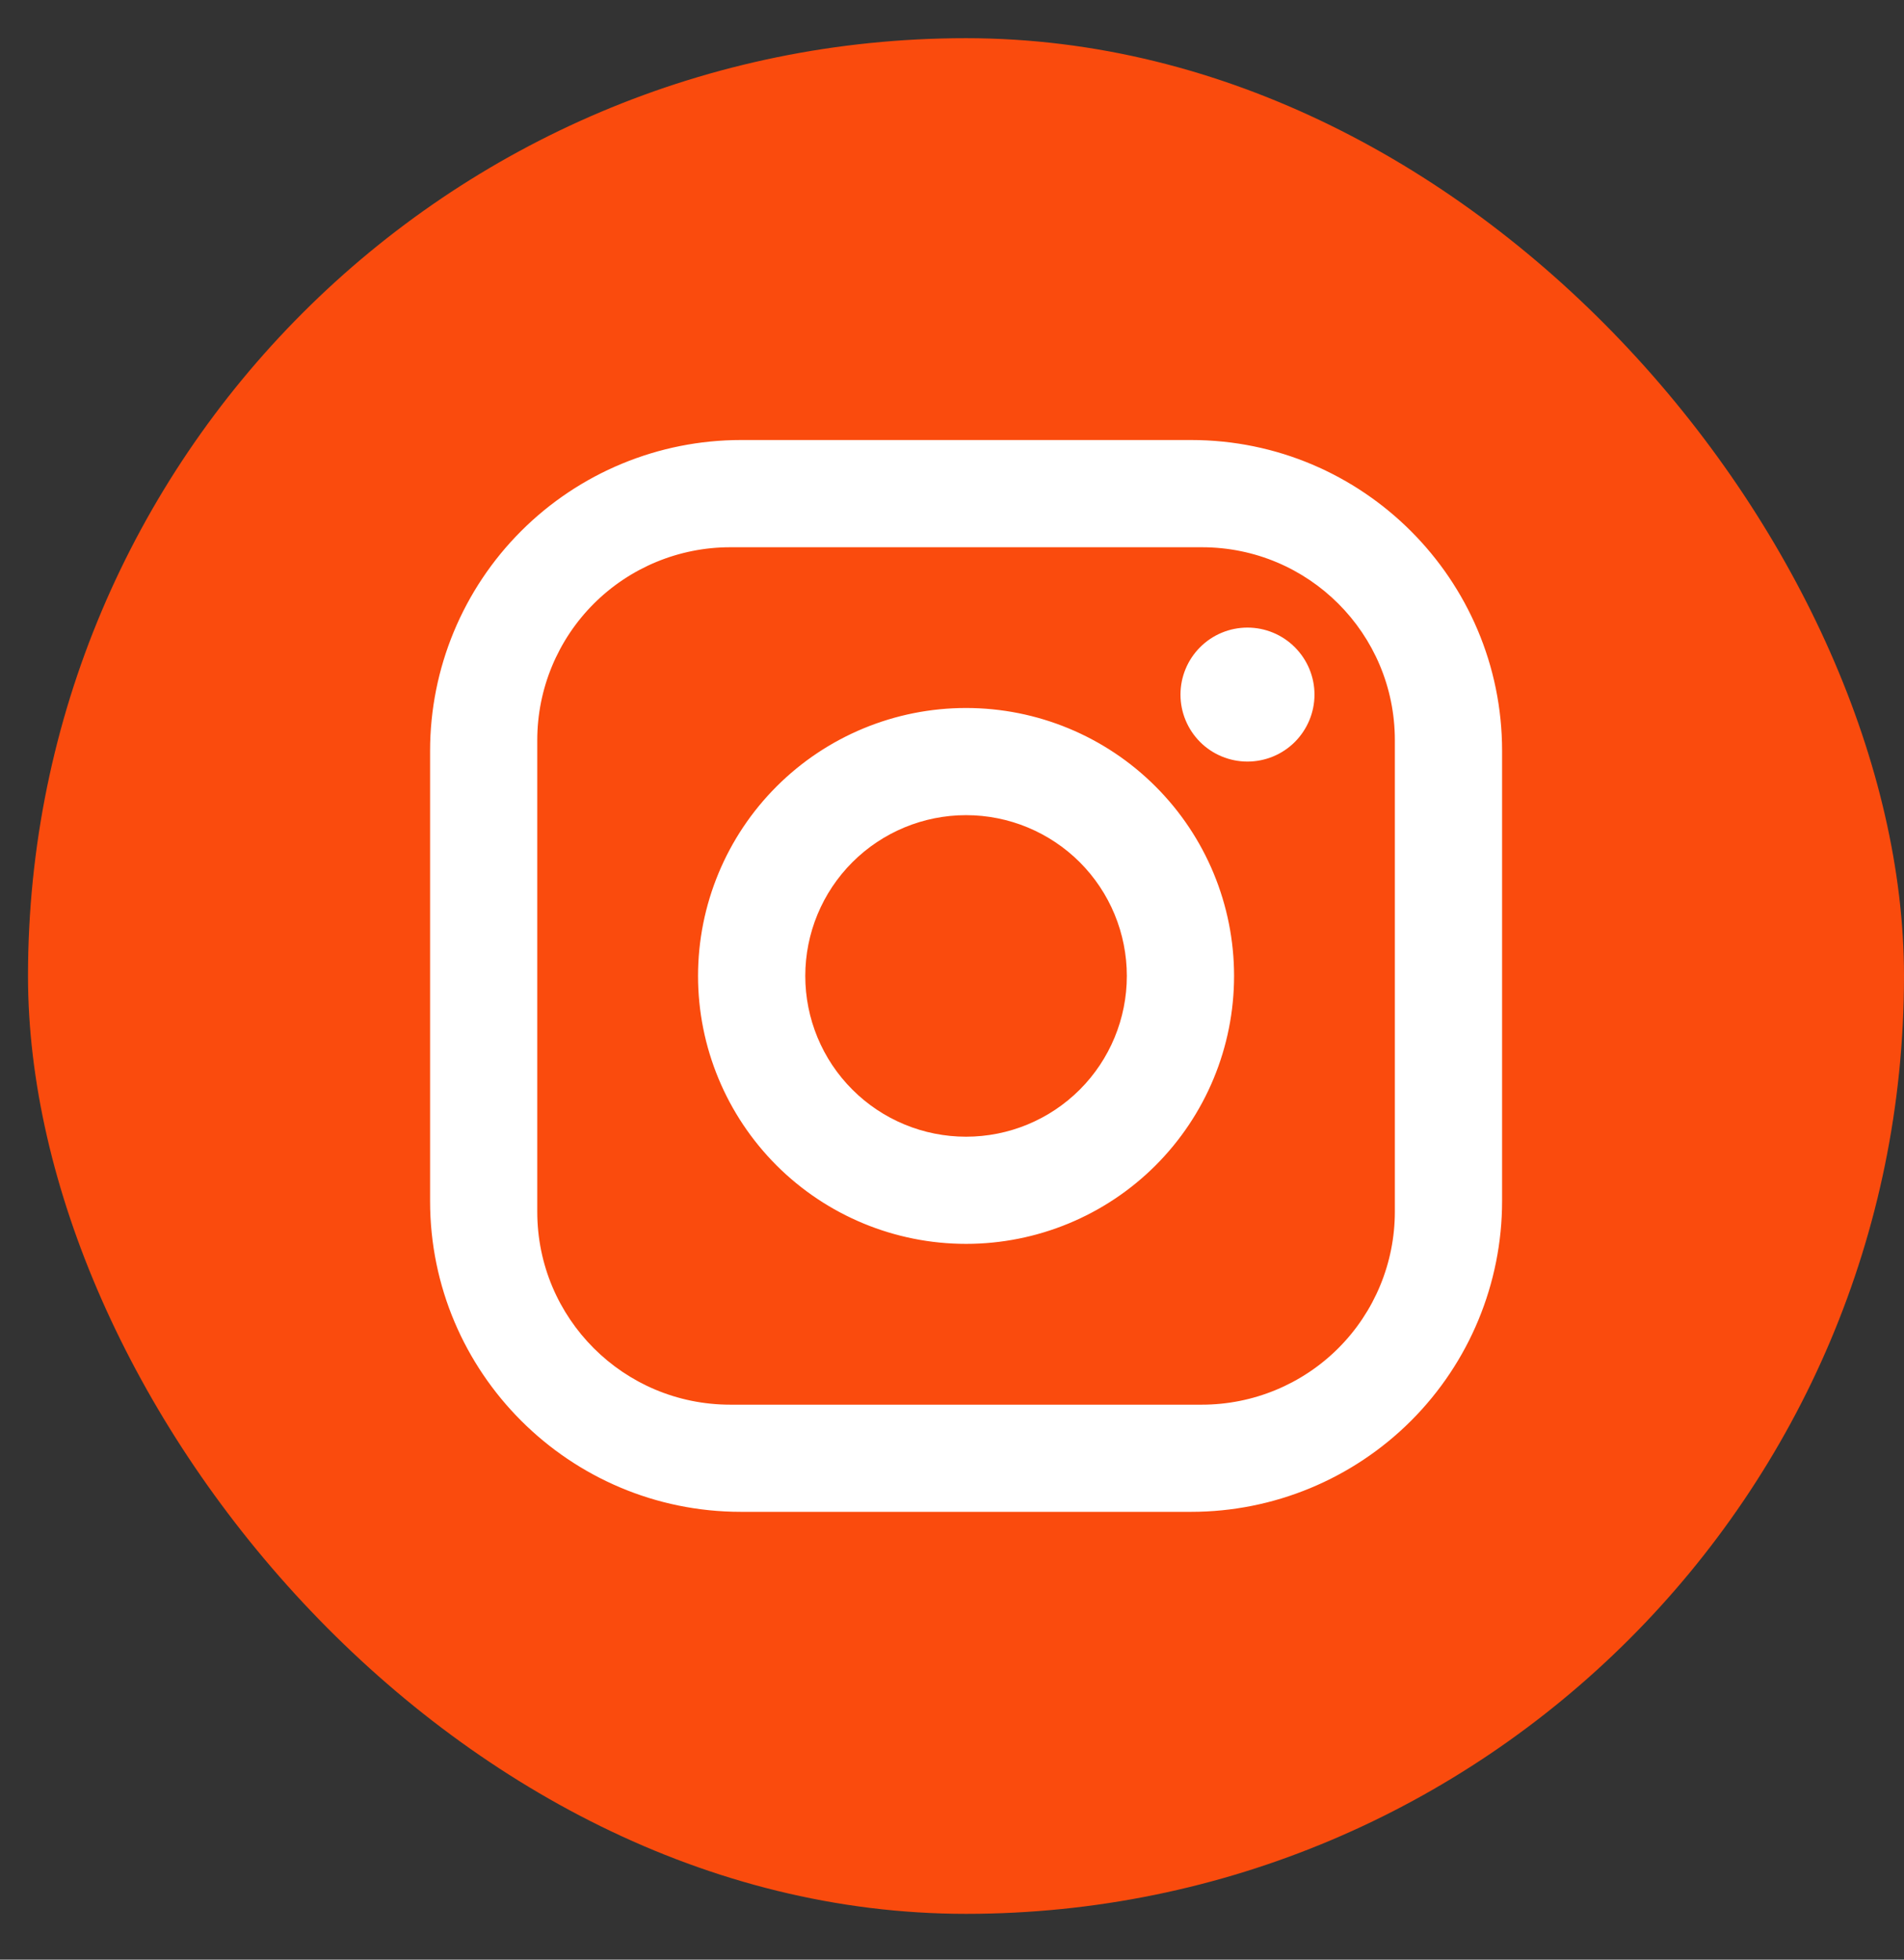
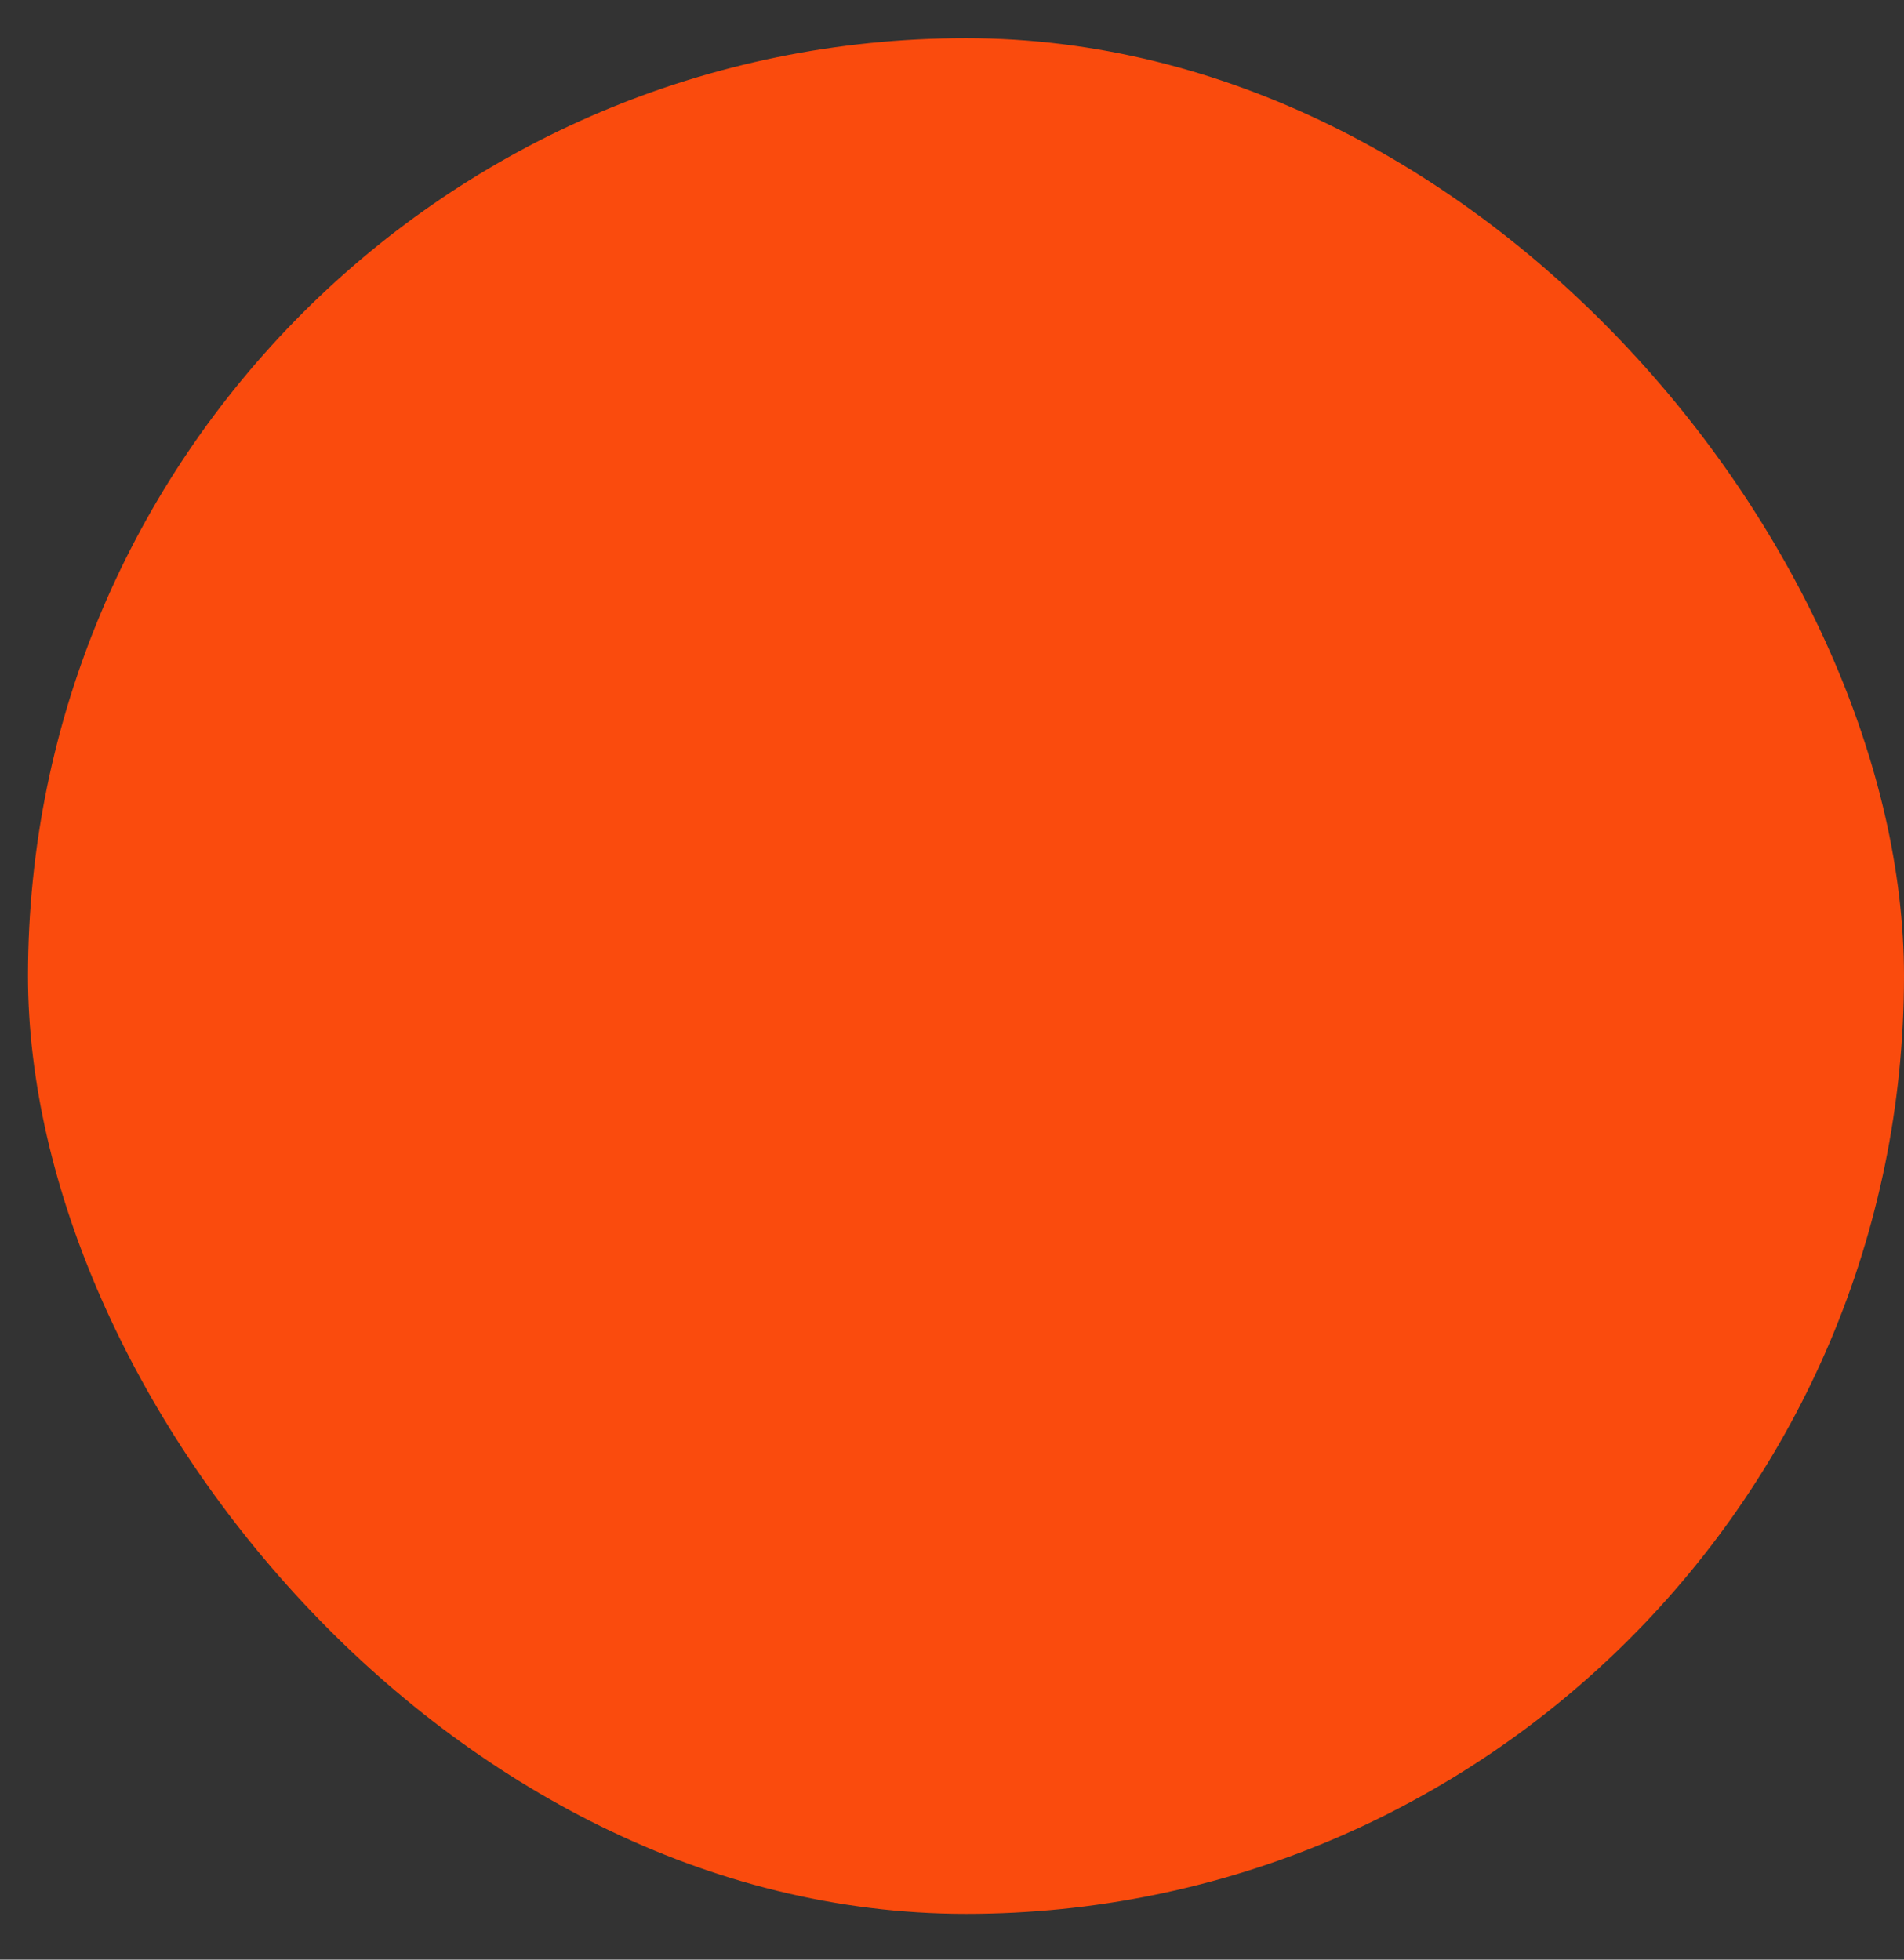
<svg xmlns="http://www.w3.org/2000/svg" width="34" height="35" viewBox="0 0 34 35" fill="none">
  <rect x="0" y="0" width="34" height="35" fill="#333333" stroke="none" />
  <rect x="0.5" y="0.682" width="33.5" height="33.5" rx="16.75" fill="#FA4B0D" />
-   <path d="M13.231 7.859H21.271C24.334 7.859 26.823 10.348 26.823 13.411V21.451C26.823 22.923 26.238 24.335 25.197 25.376C24.155 26.417 22.743 27.002 21.271 27.002H13.231C10.168 27.002 7.68 24.514 7.68 21.451V13.411C7.68 11.938 8.265 10.526 9.306 9.485C10.347 8.444 11.759 7.859 13.231 7.859ZM13.04 9.774C12.126 9.774 11.249 10.137 10.603 10.783C9.957 11.429 9.594 12.306 9.594 13.219V21.642C9.594 23.547 11.135 25.088 13.04 25.088H21.462C22.376 25.088 23.253 24.725 23.899 24.079C24.545 23.433 24.908 22.556 24.908 21.642V13.219C24.908 11.315 23.367 9.774 21.462 9.774H13.04ZM22.276 11.209C22.593 11.209 22.898 11.335 23.122 11.56C23.346 11.784 23.473 12.088 23.473 12.406C23.473 12.723 23.346 13.027 23.122 13.252C22.898 13.476 22.593 13.602 22.276 13.602C21.959 13.602 21.654 13.476 21.43 13.252C21.206 13.027 21.08 12.723 21.08 12.406C21.08 12.088 21.206 11.784 21.43 11.56C21.654 11.335 21.959 11.209 22.276 11.209ZM17.251 12.645C18.52 12.645 19.738 13.149 20.635 14.047C21.533 14.944 22.037 16.162 22.037 17.431C22.037 18.7 21.533 19.917 20.635 20.815C19.738 21.712 18.52 22.216 17.251 22.216C15.982 22.216 14.765 21.712 13.867 20.815C12.97 19.917 12.465 18.7 12.465 17.431C12.465 16.162 12.97 14.944 13.867 14.047C14.765 13.149 15.982 12.645 17.251 12.645ZM17.251 14.559C16.49 14.559 15.759 14.862 15.221 15.4C14.682 15.939 14.38 16.669 14.38 17.431C14.38 18.192 14.682 18.923 15.221 19.461C15.759 20 16.49 20.302 17.251 20.302C18.013 20.302 18.743 20 19.282 19.461C19.82 18.923 20.122 18.192 20.122 17.431C20.122 16.669 19.82 15.939 19.282 15.4C18.743 14.862 18.013 14.559 17.251 14.559Z" fill="white" />
</svg>